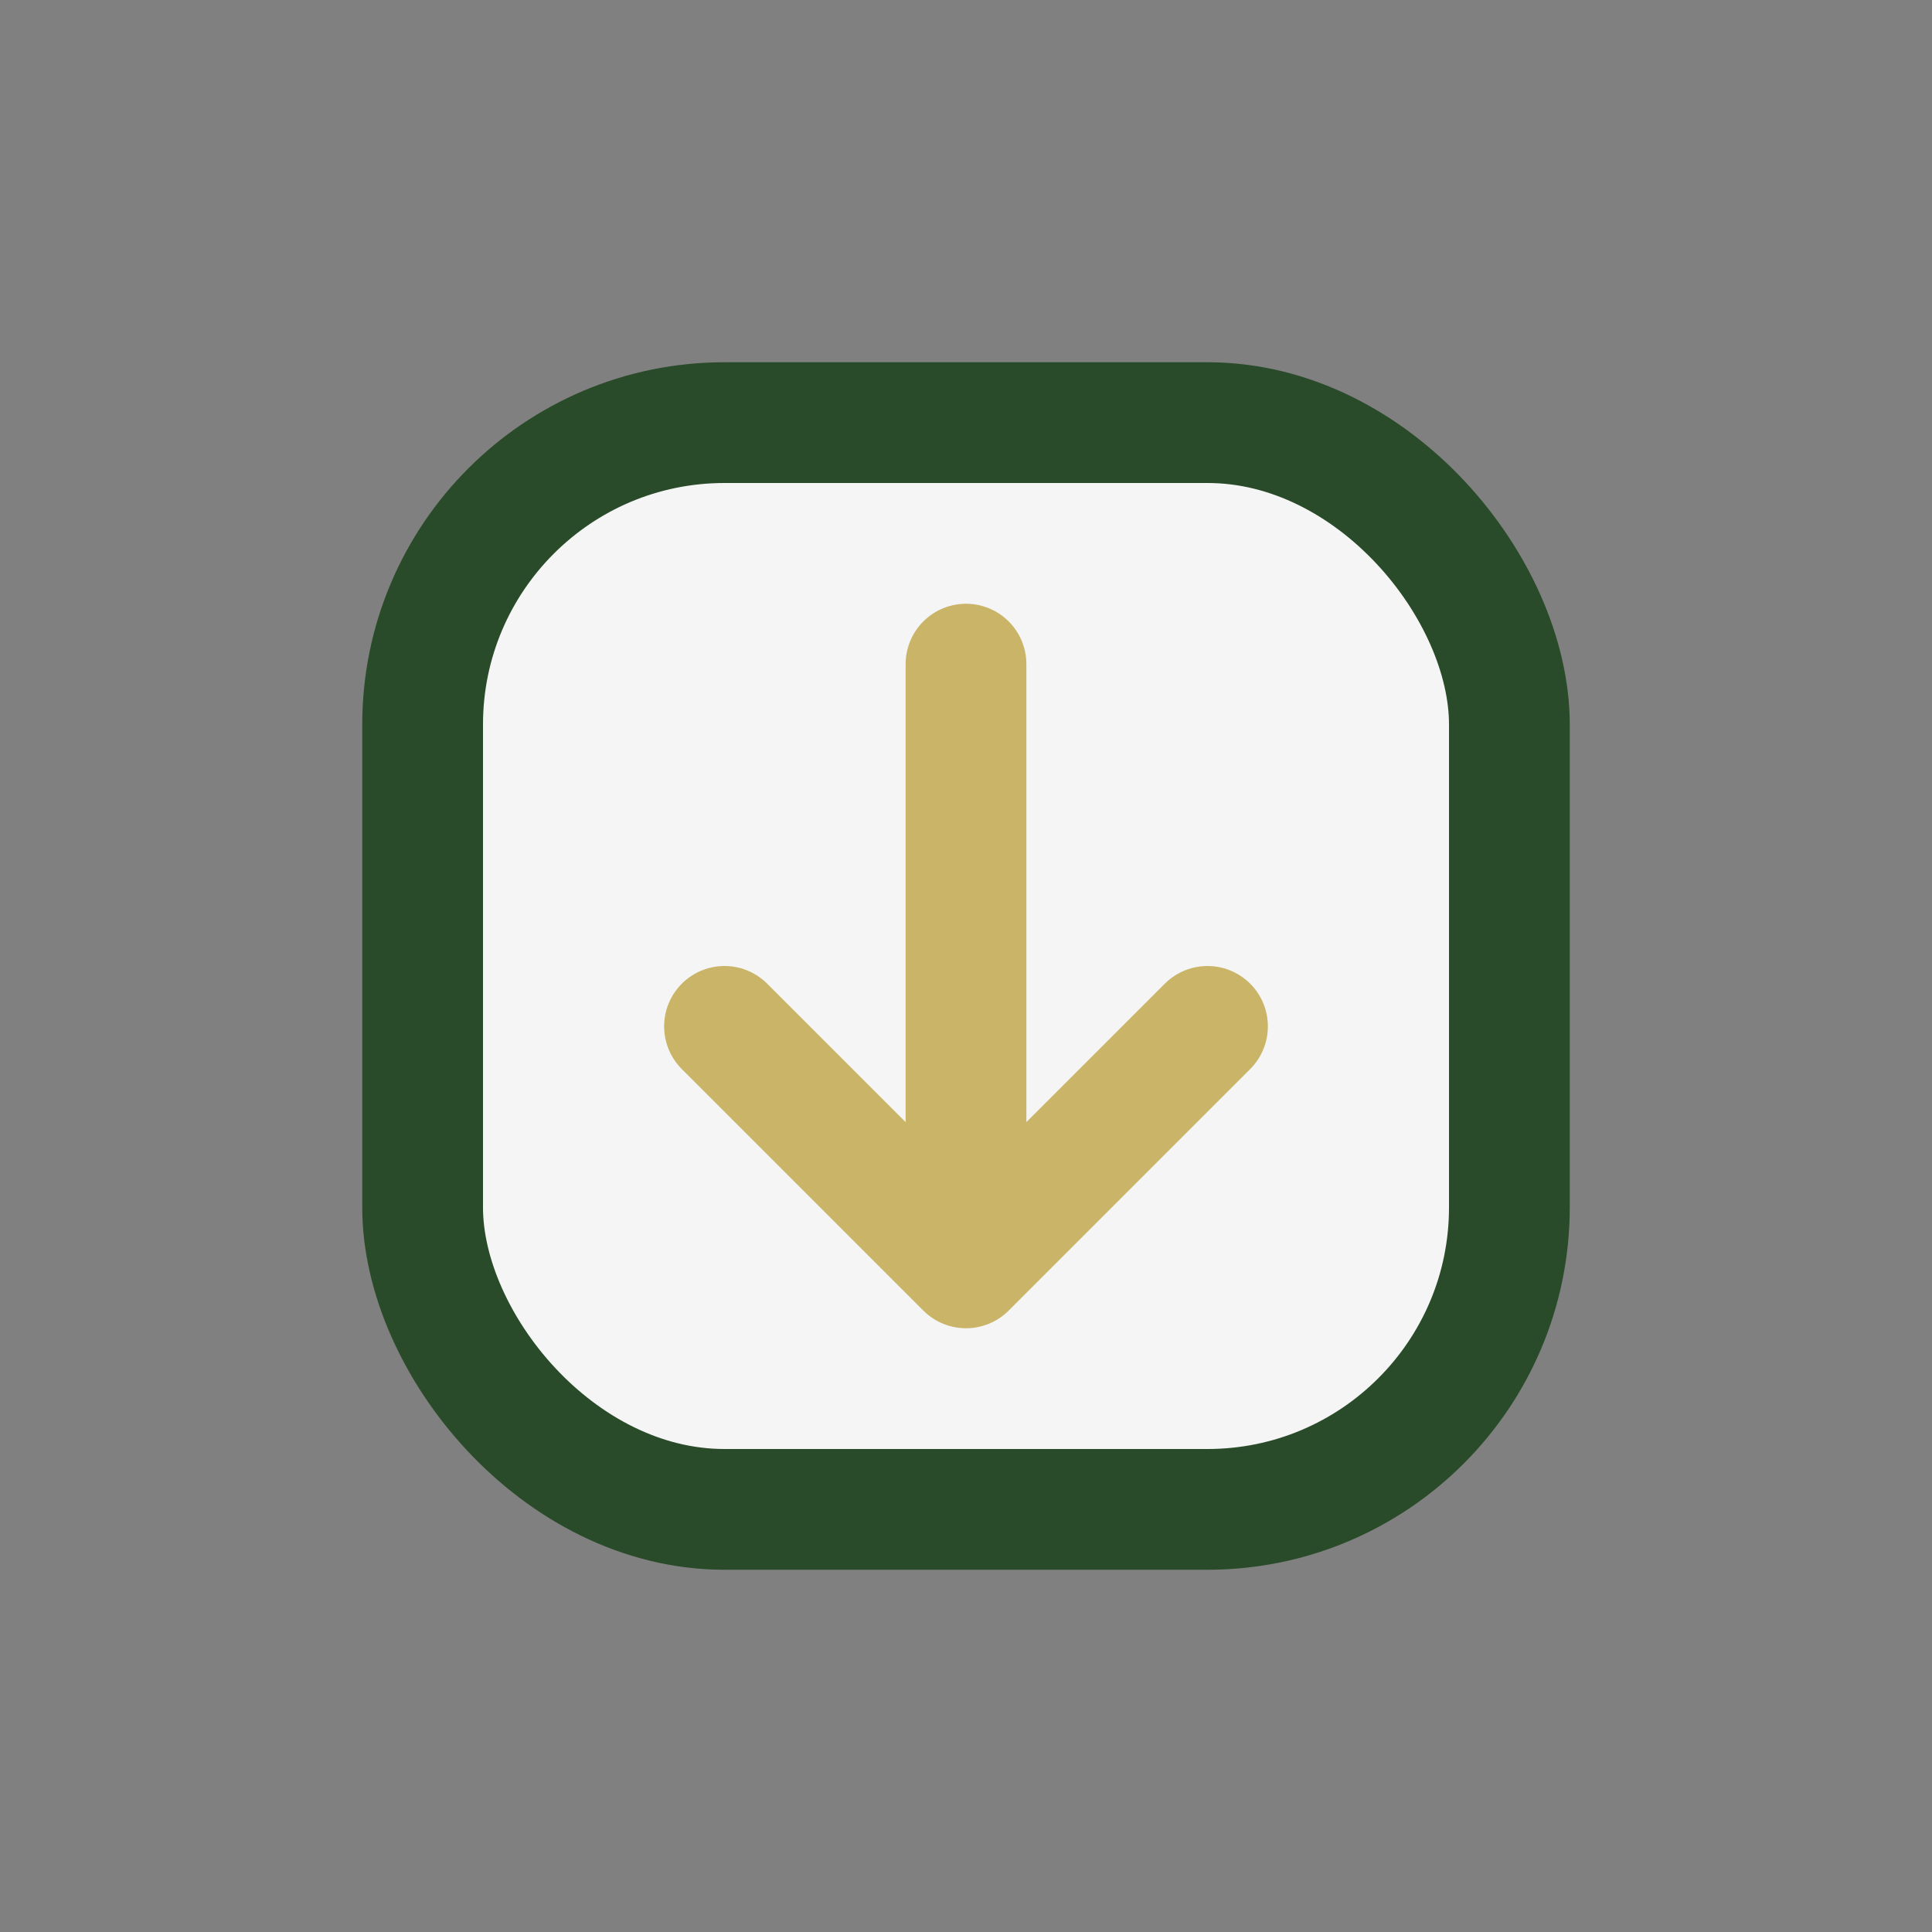
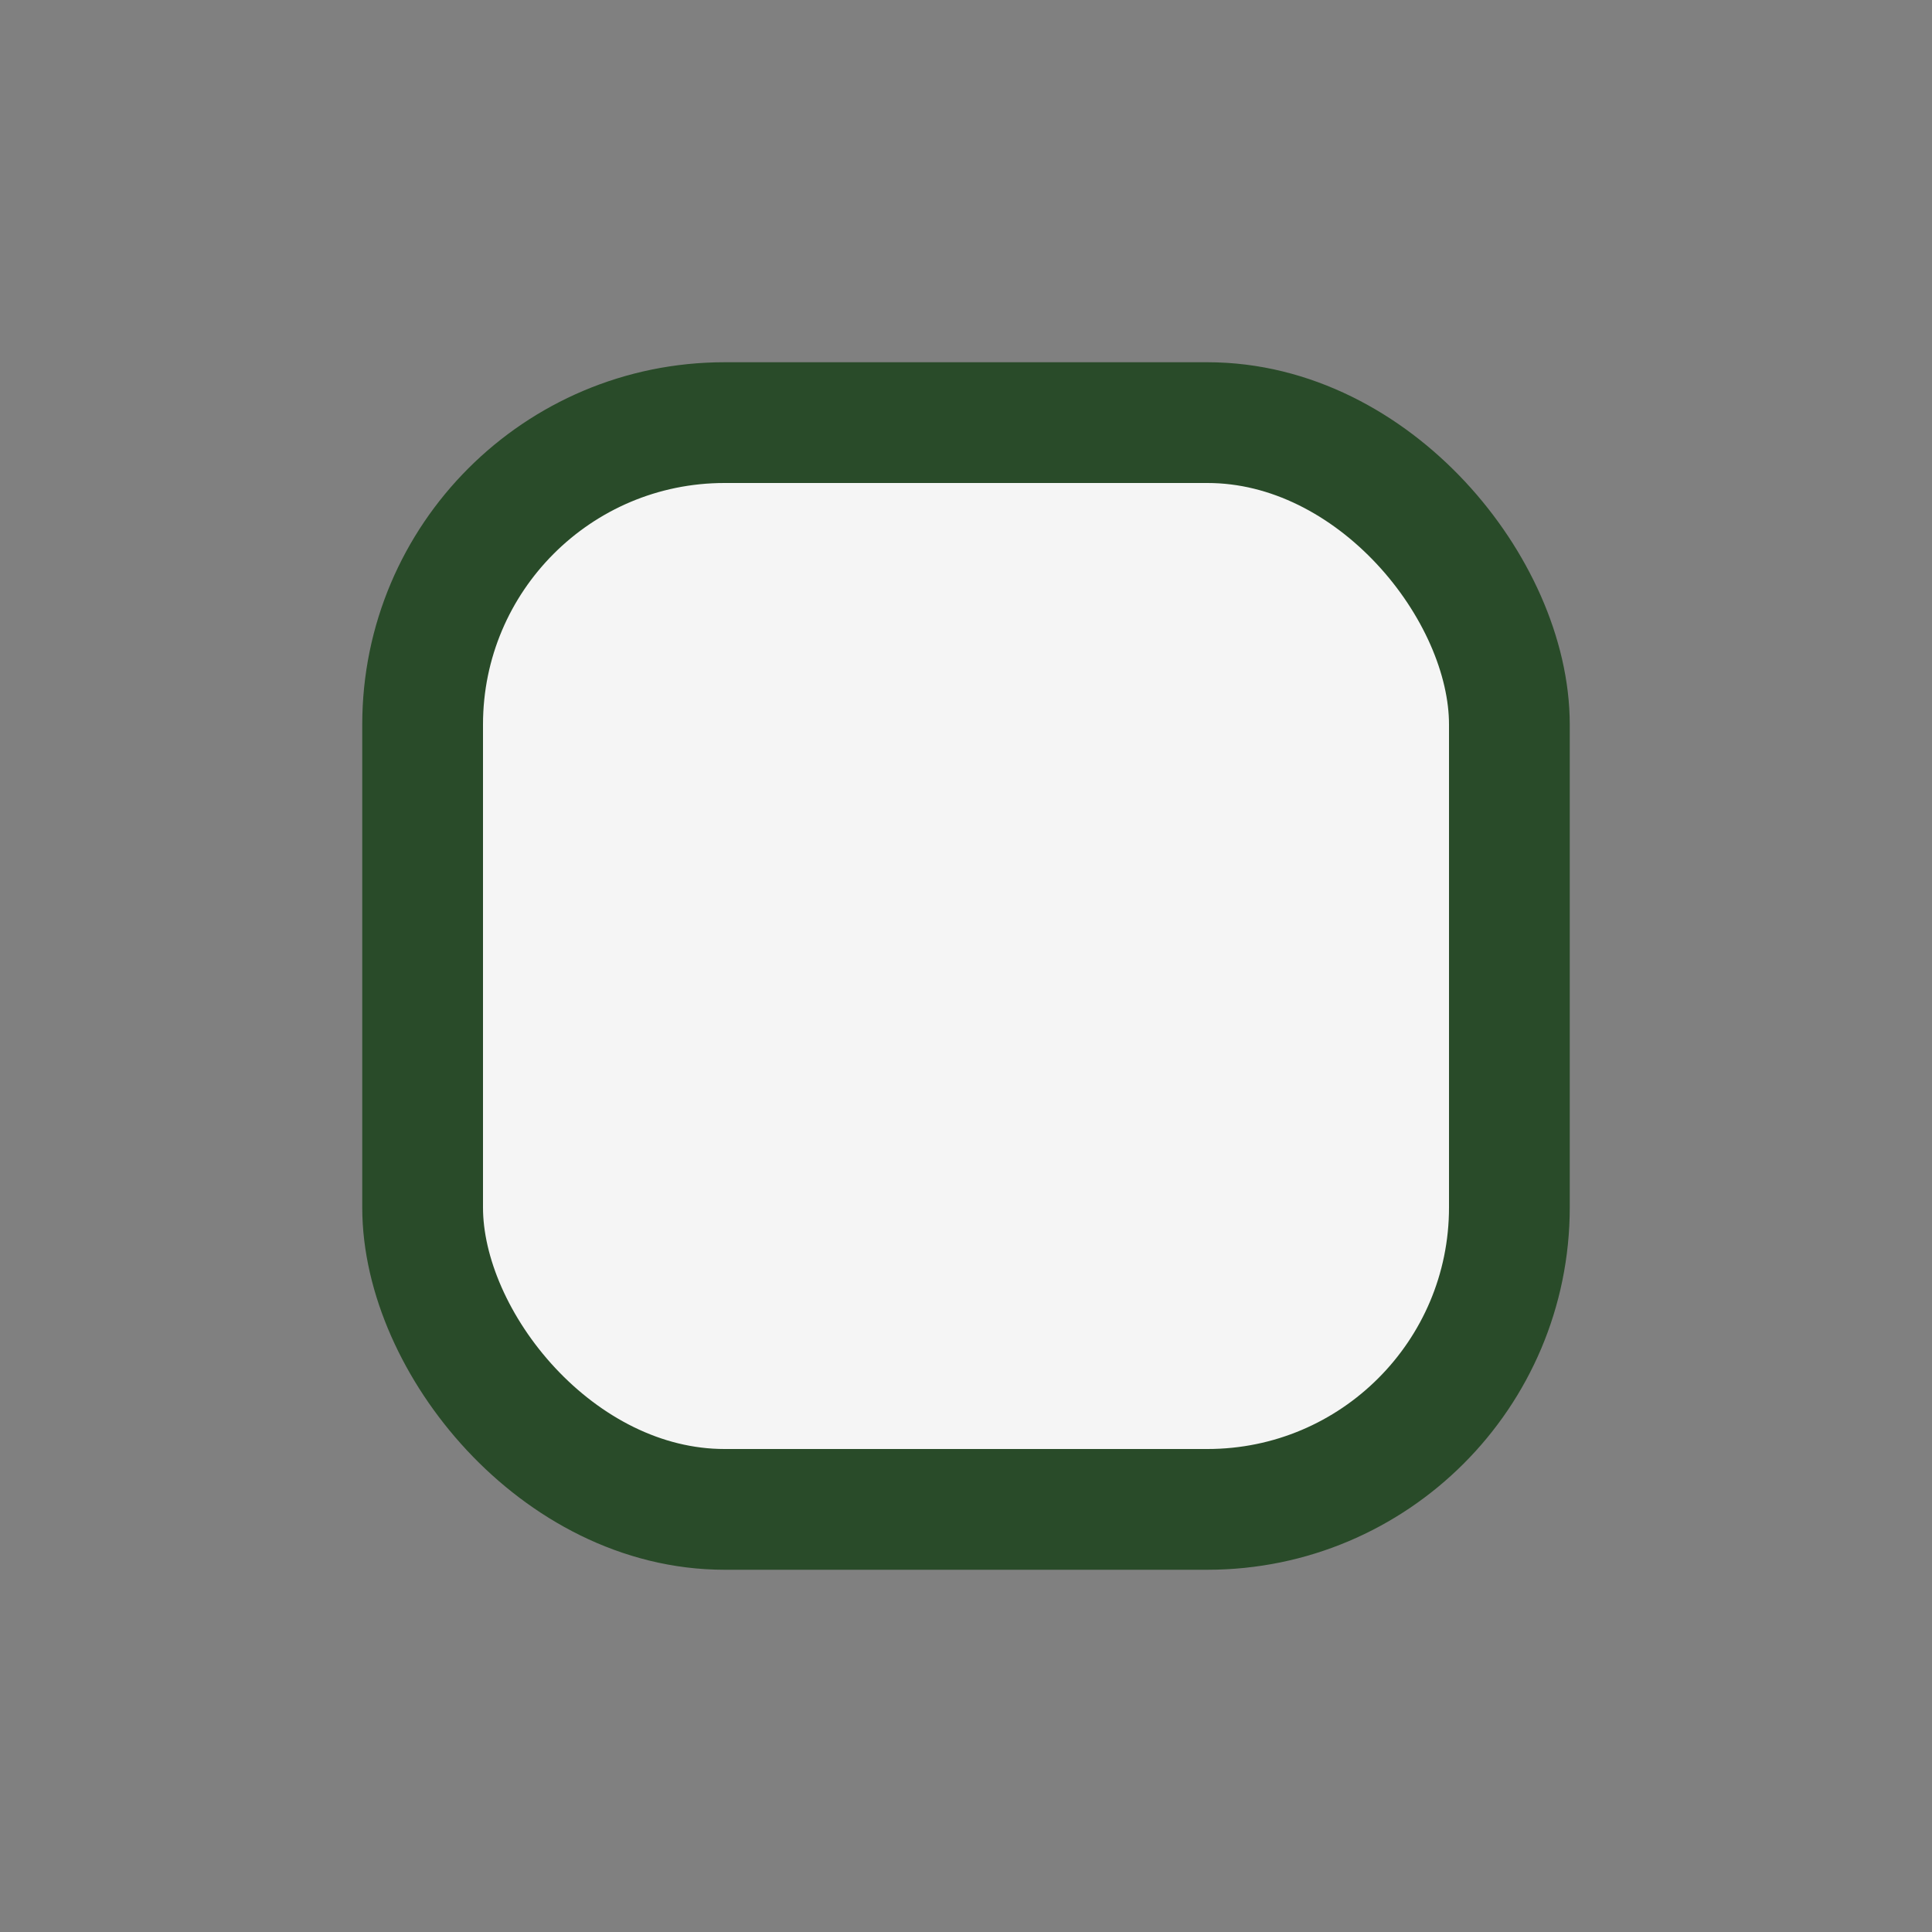
<svg xmlns="http://www.w3.org/2000/svg" width="32" height="32" viewBox="0 0 32 32">
  <rect x="0" y="0" width="32" height="32" fill="#808080" stroke="none" />
  <rect x="7" y="7" width="18" height="18" rx="5" fill="#F5F5F5" stroke="#294B29" stroke-width="2" />
-   <path d="M16 11v10m0 0l4-4m-4 4l-4-4" stroke="#C9B468" stroke-width="2" stroke-linecap="round" />
</svg>